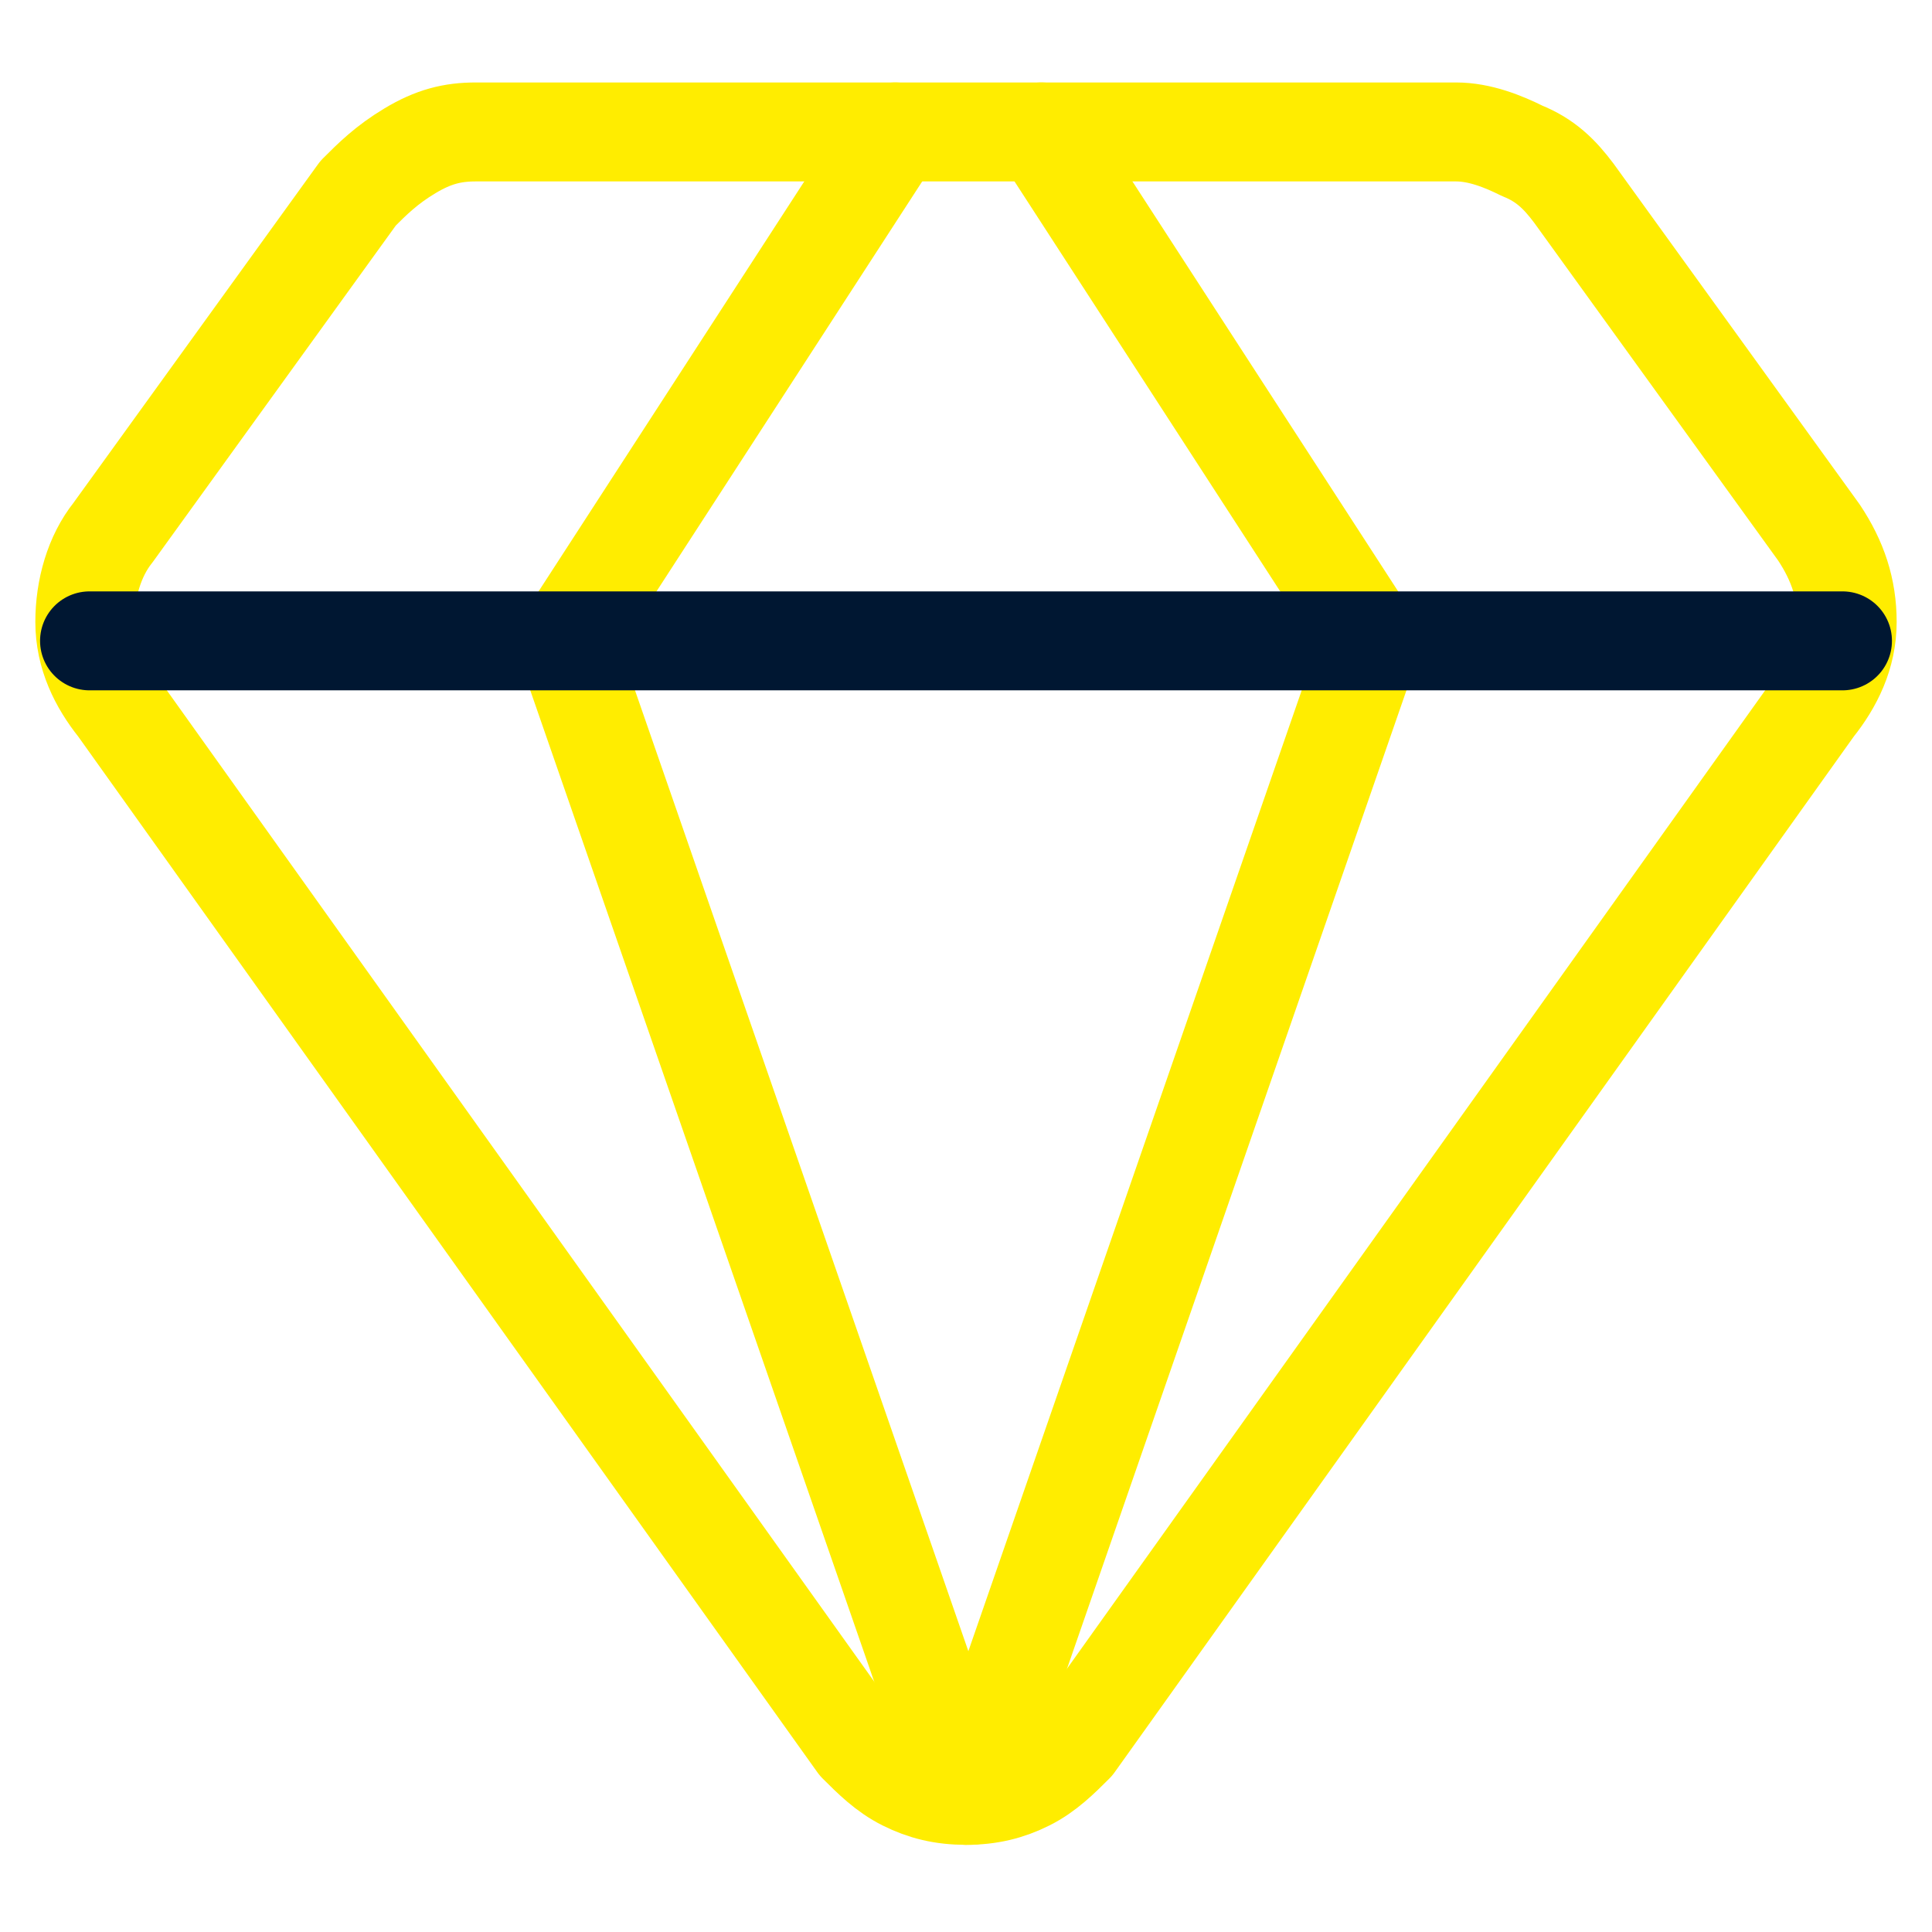
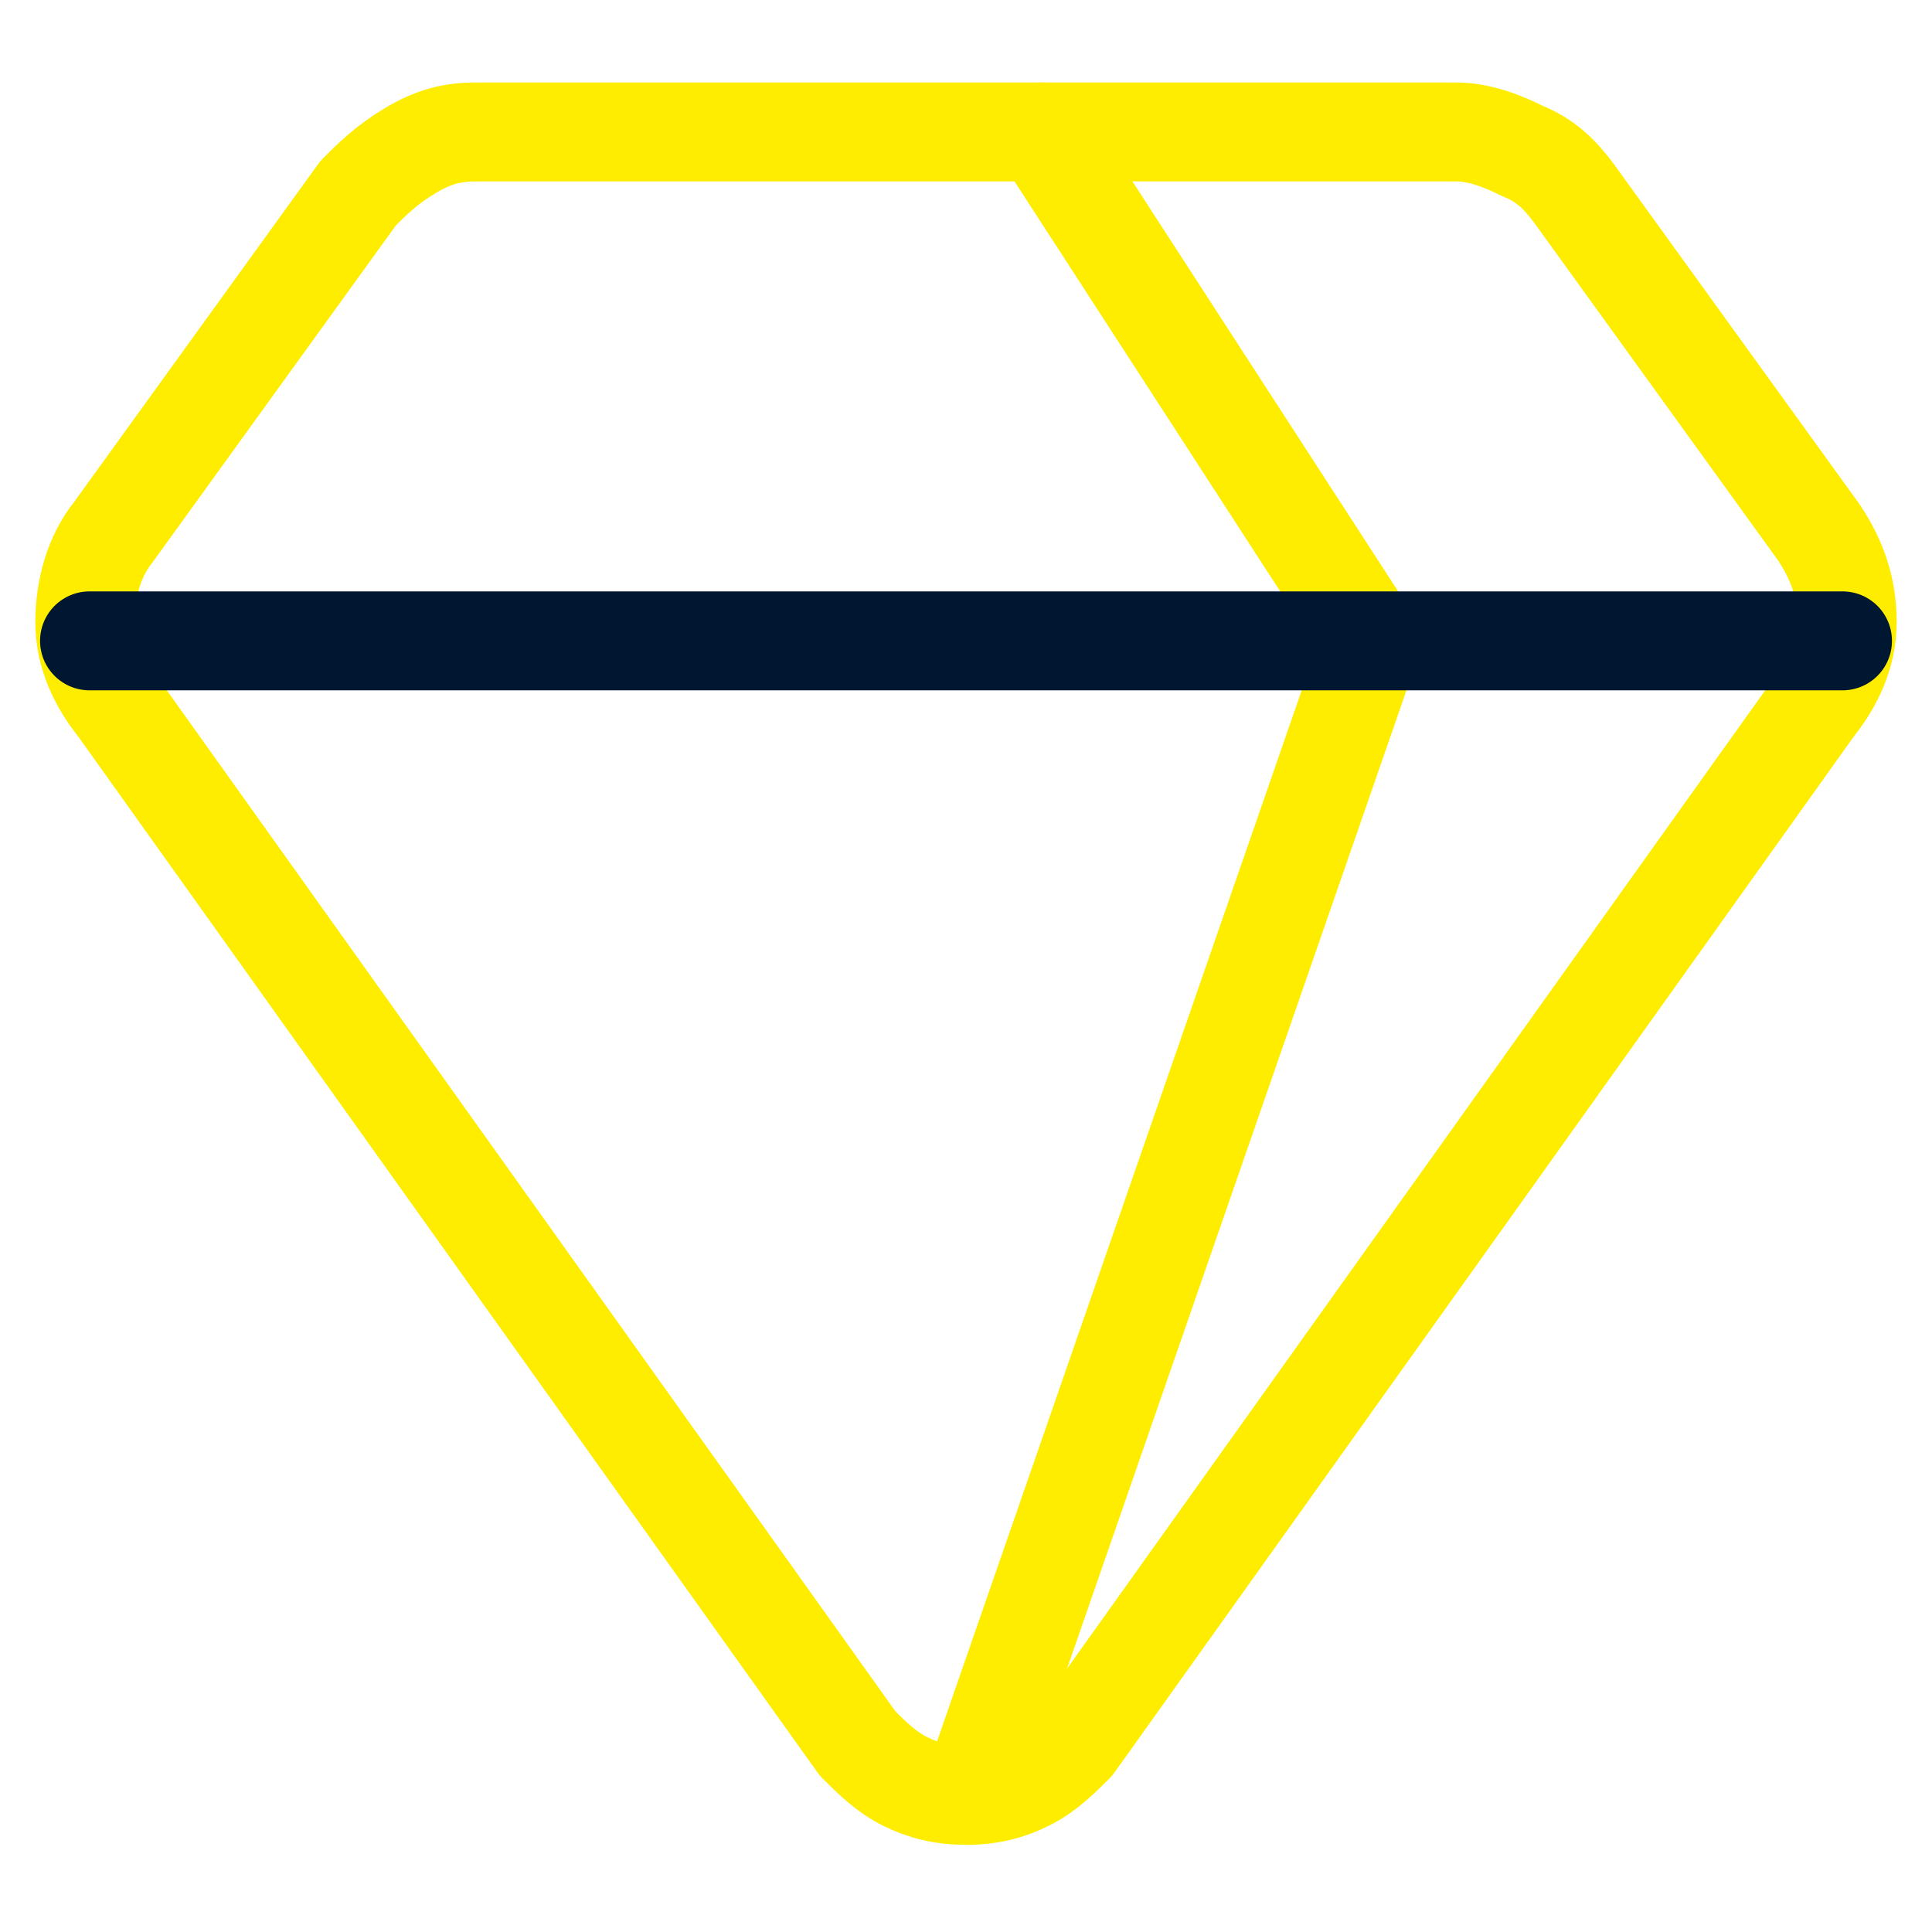
<svg xmlns="http://www.w3.org/2000/svg" id="Layer_1" version="1.1" viewBox="0 0 41 41">
  <defs>
    <style>
      .st0 {
        stroke: #001732;
      }

      .st0, .st1 {
        fill: none;
        stroke-linecap: round;
        stroke-linejoin: round;
        stroke-width: 2.1px;
      }

      .st1 {
        stroke: #ffed00;
      }
    </style>
  </defs>
  <path class="st1" d="M30.9,2.8H10.1c-.5,0-.9.1-1.4.4s-.8.6-1.1.9l-5.2,7.2c-.4.5-.6,1.2-.6,1.9,0,.7.3,1.3.7,1.8l15.7,22c.3.3.6.6,1,.8.4.2.8.3,1.3.3s.9-.1,1.3-.3c.4-.2.7-.5,1-.8l15.7-22c.4-.5.7-1.1.7-1.8s-.2-1.3-.6-1.9l-5.2-7.2c-.3-.4-.6-.7-1.1-.9-.4-.2-.9-.4-1.4-.4h0Z" />
-   <path class="st1" d="M19,2.8l-7,10.8,8.5,24.5" />
  <path class="st1" d="M22.1,2.8l7,10.8-8.5,24.5" />
  <path class="st0" d="M1.9,13.6h37.2" />
</svg>